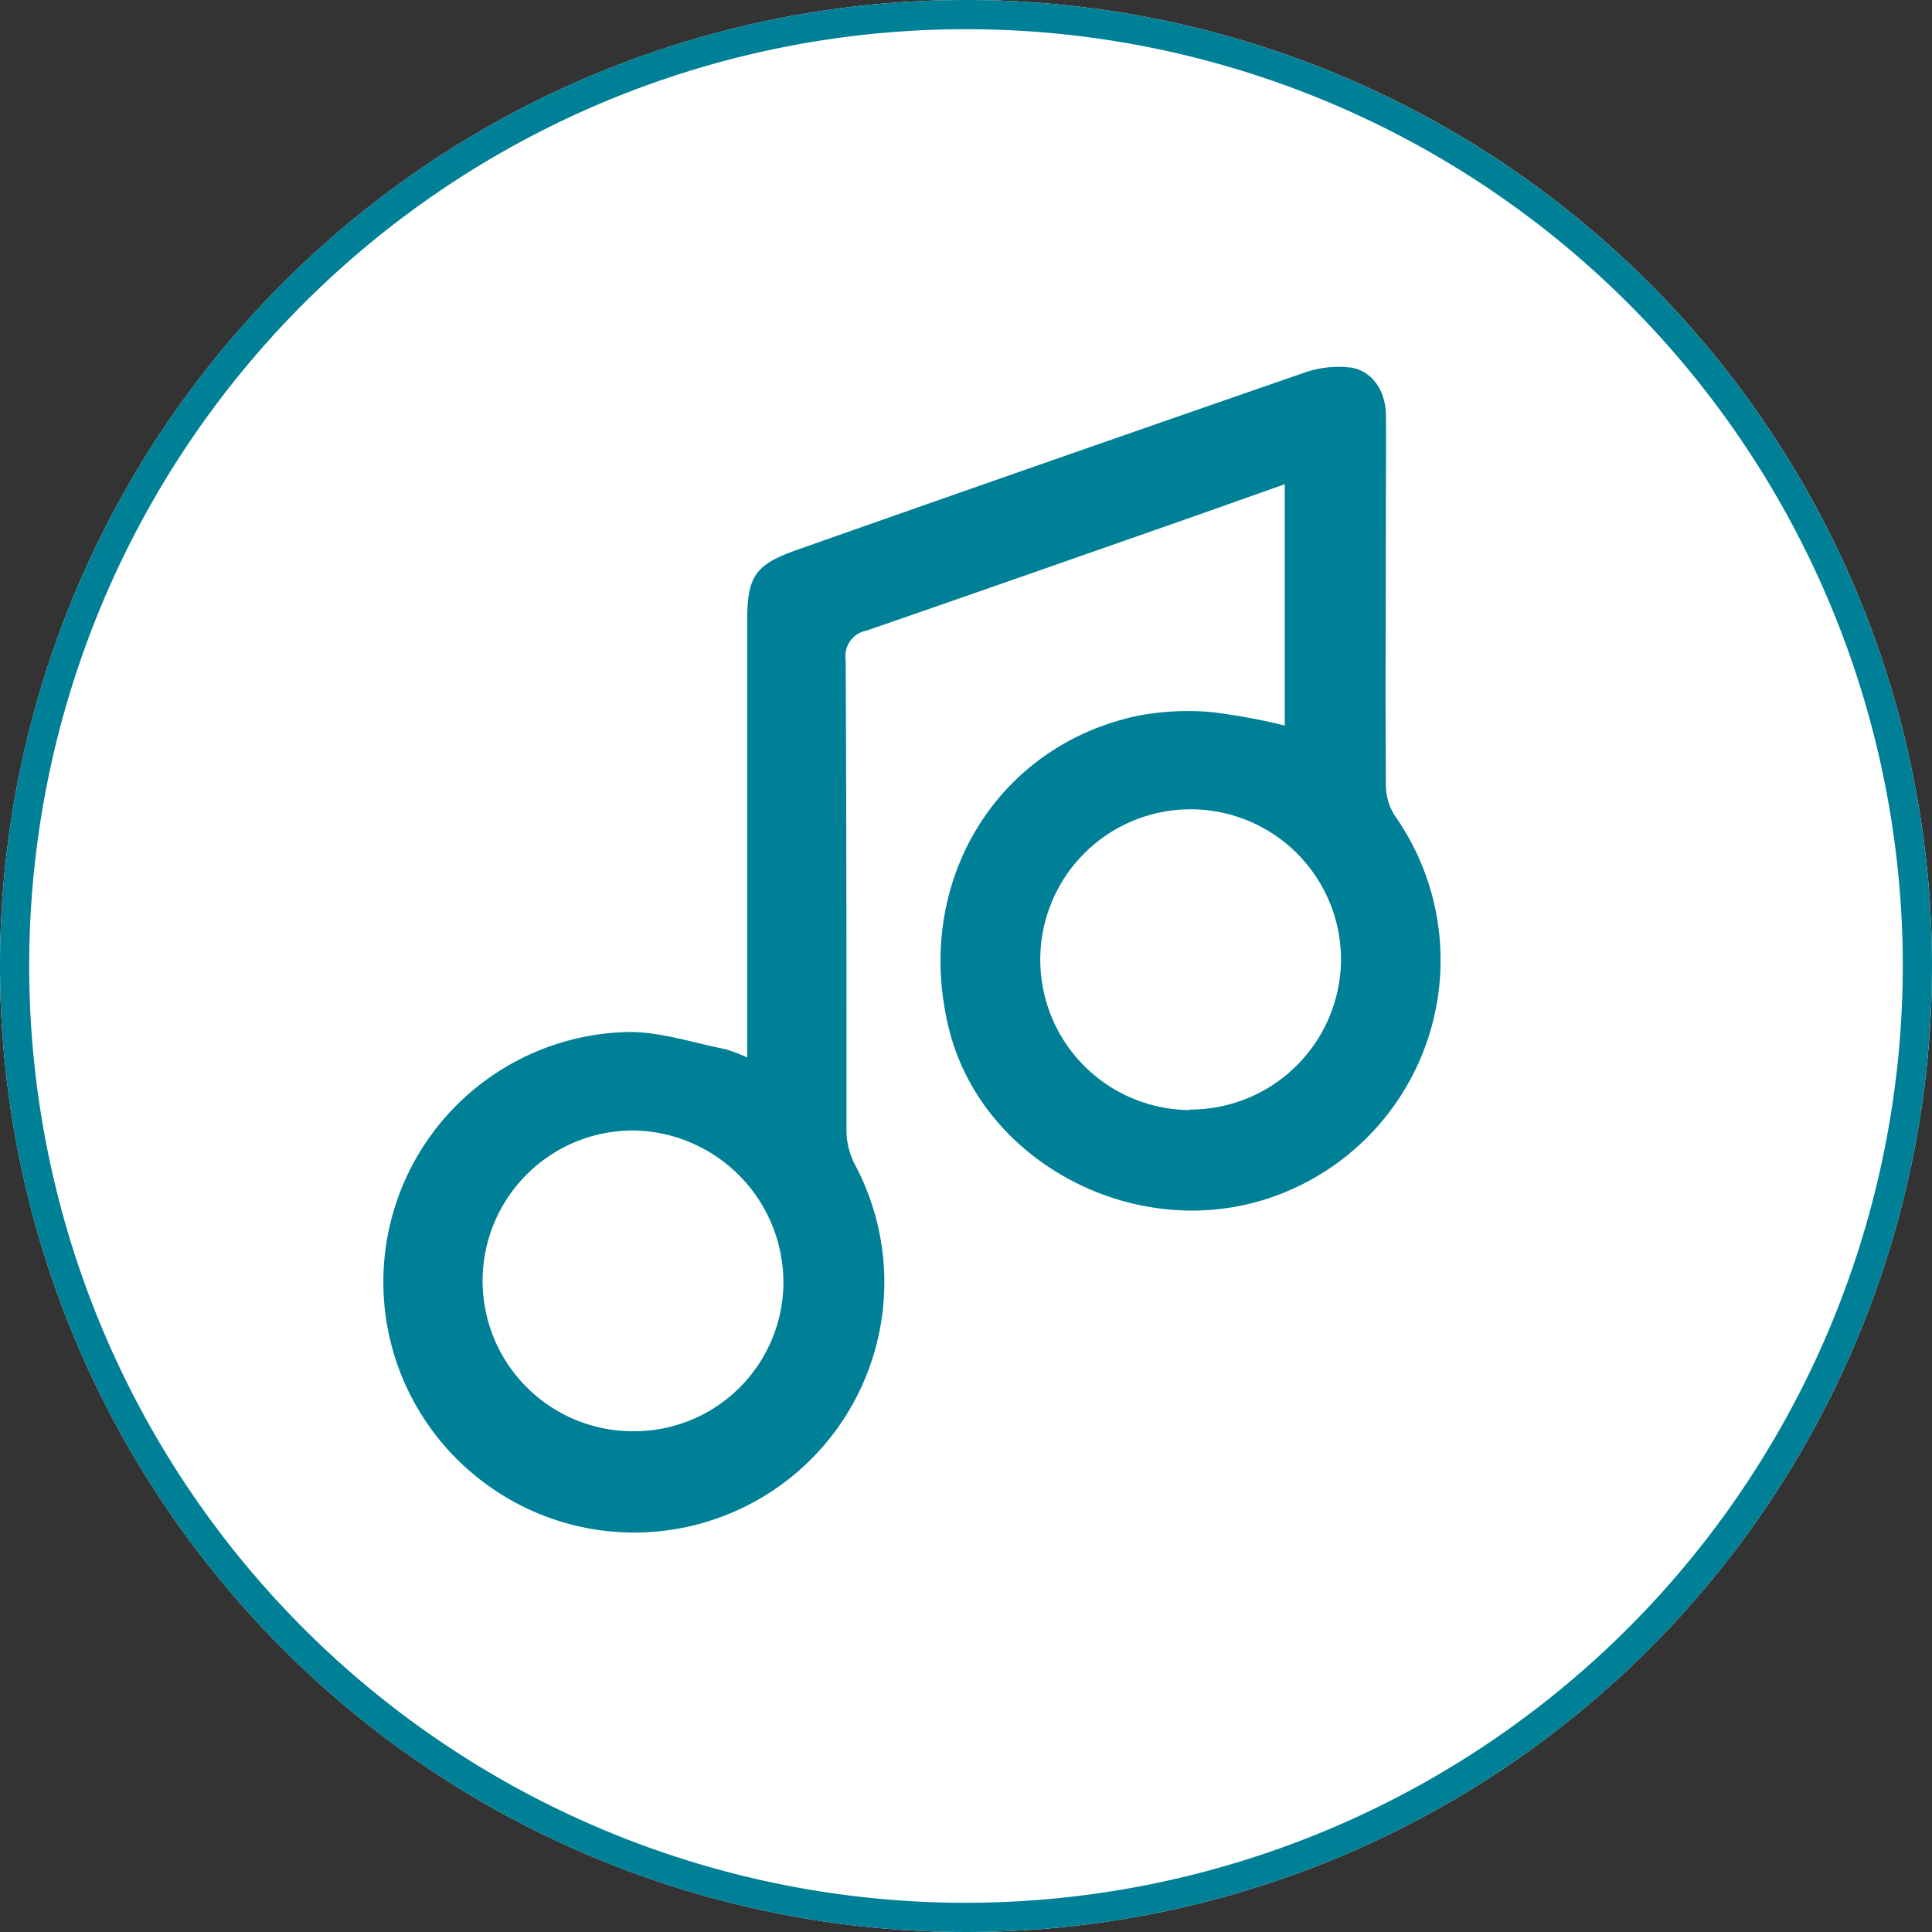
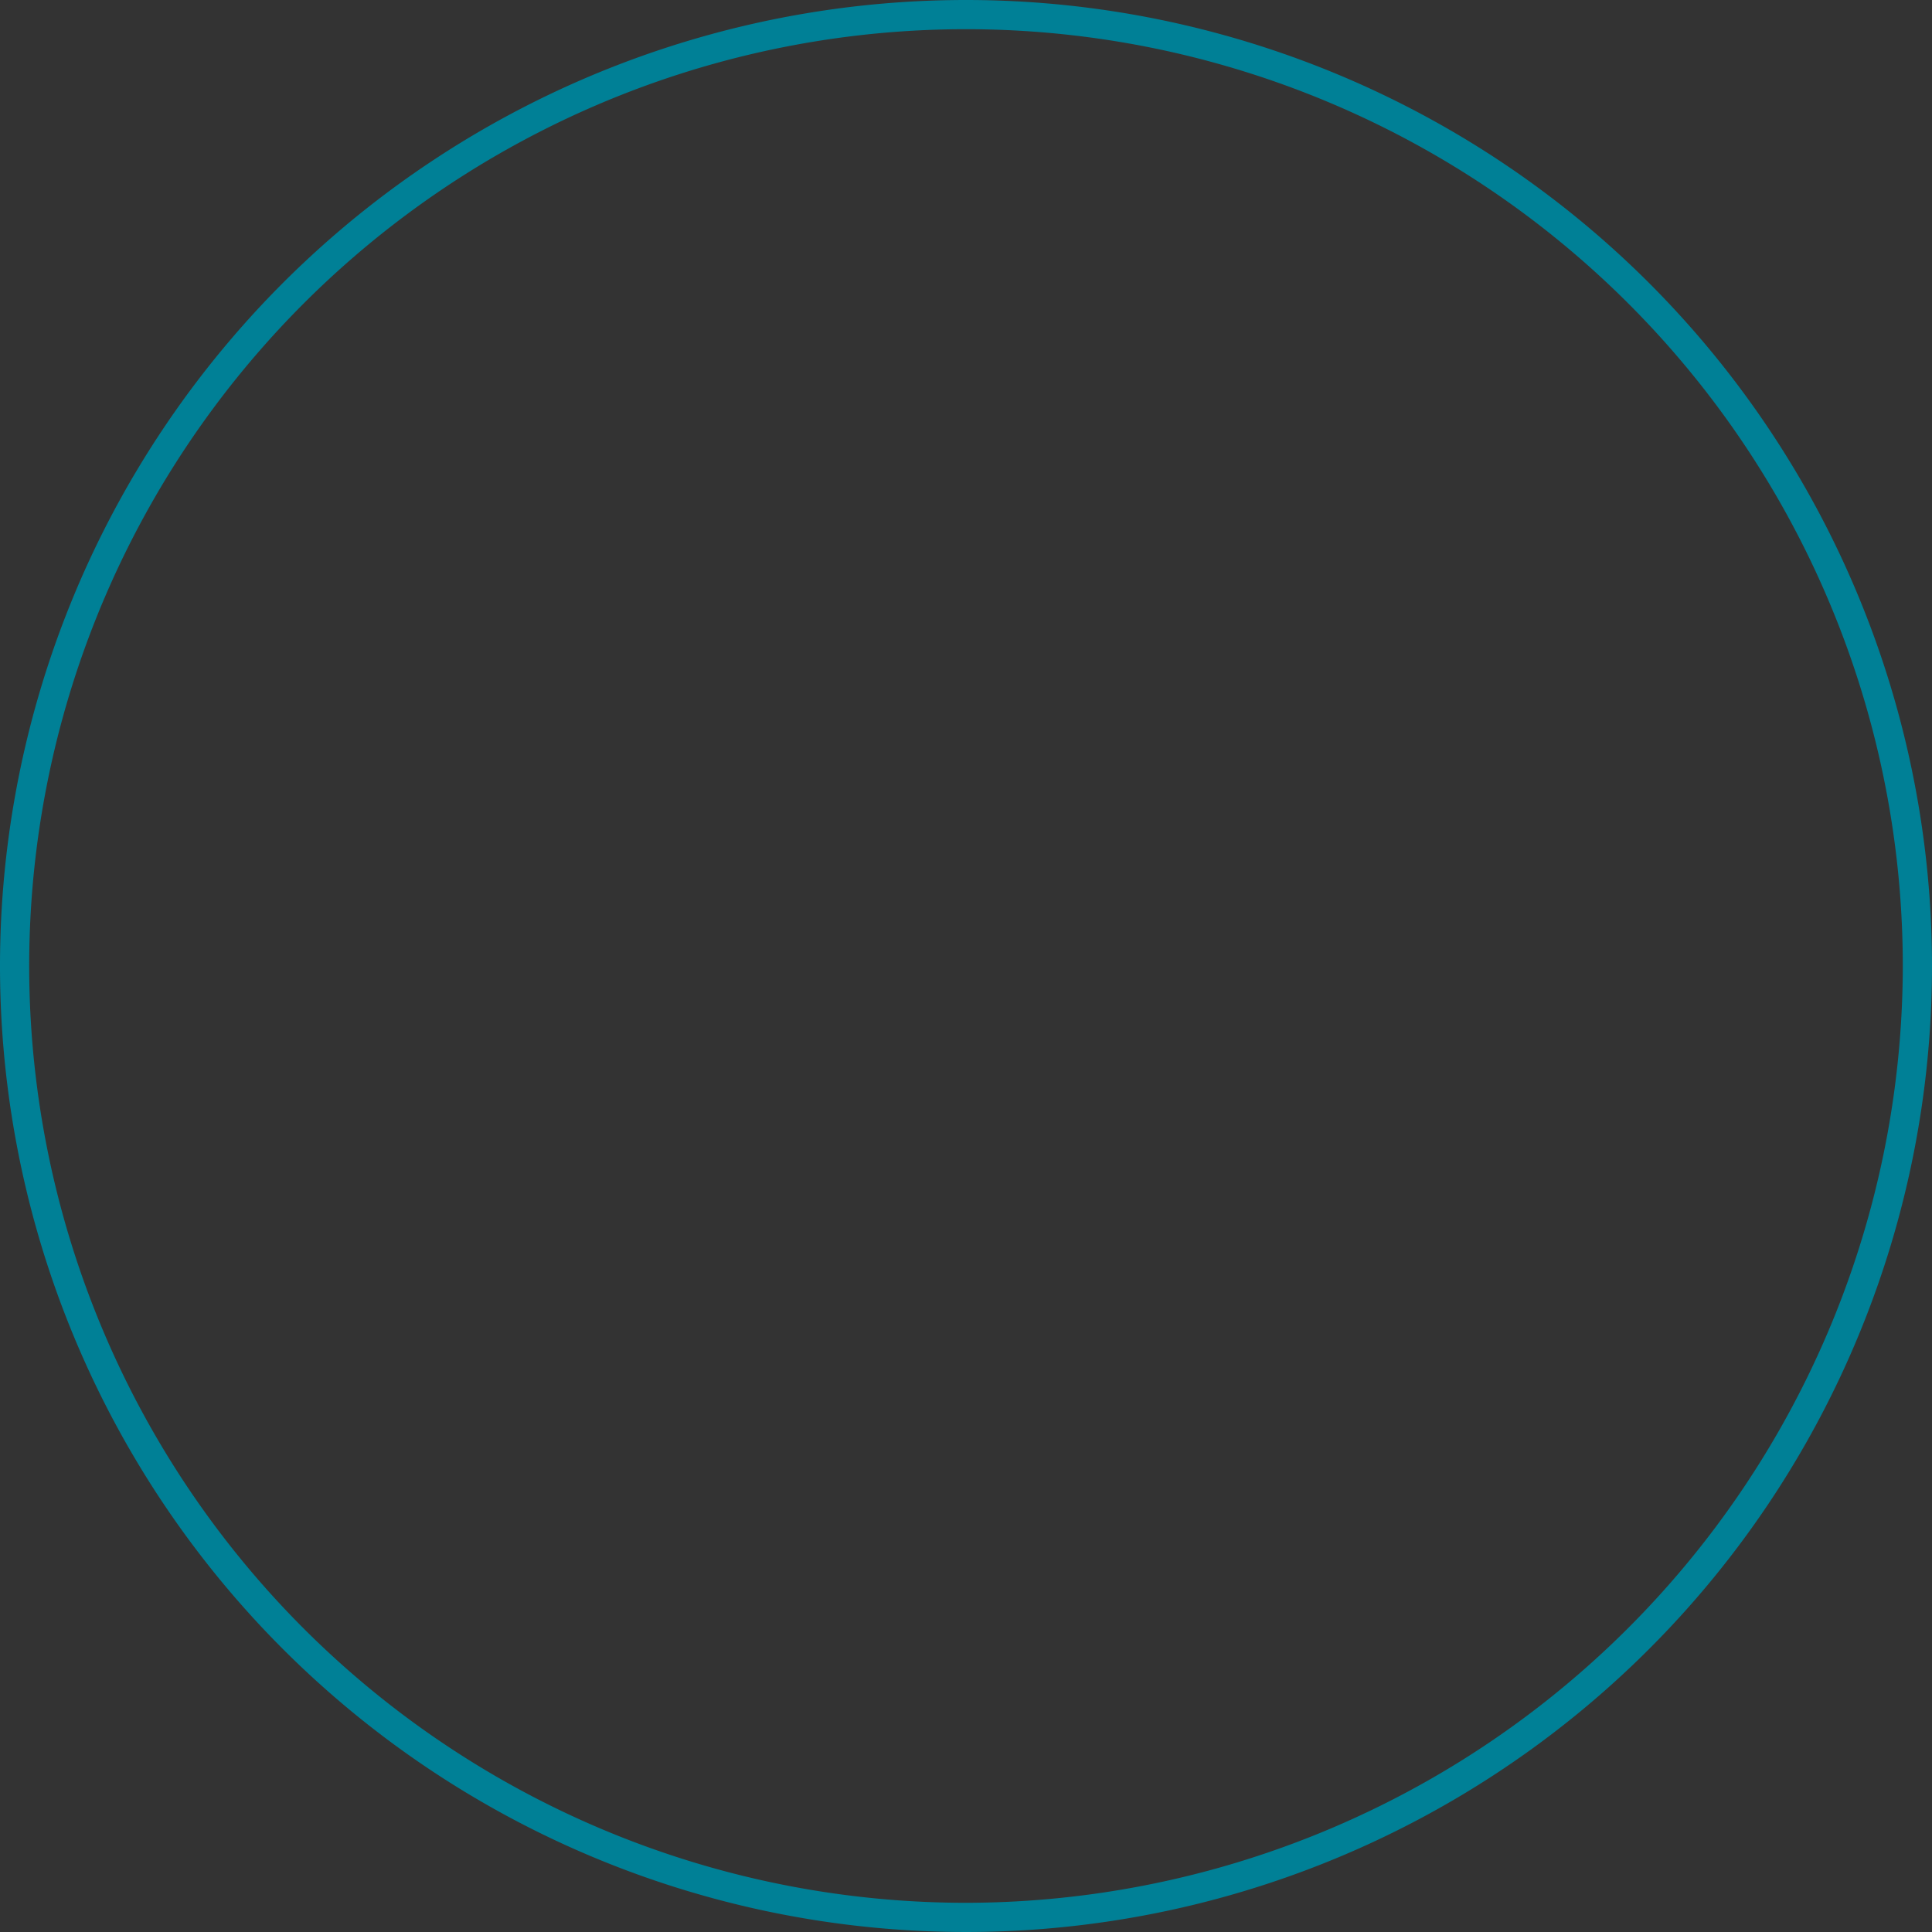
<svg xmlns="http://www.w3.org/2000/svg" viewBox="0 0 198.5 198.5">
  <rect x="0" y="0" width="198.5" height="198.5" fill="#333333" stroke="none" />
  <defs>
    <style>.cls-1{fill:#fff;}.cls-2{fill:#008096;}</style>
  </defs>
  <g id="Layer_2" data-name="Layer 2">
    <g id="Layer_1-2" data-name="Layer 1">
-       <circle class="cls-1" cx="99.25" cy="99.25" r="99.25" transform="translate(-41.11 99.25) rotate(-45)" />
      <path class="cls-2" d="M99.25,0A99.25,99.25,0,1,0,198.5,99.25,99.26,99.26,0,0,0,99.25,0Zm0,195.5A96.25,96.25,0,1,1,195.5,99.25,96.36,96.36,0,0,1,99.25,195.5Z" />
-       <path class="cls-2" d="M143.3,83.79a5.85,5.85,0,0,1-.91-3.15c-.07-9.64,0-19.28,0-28.93,0-3.07.05-6.14,0-9.21-.07-2.39-1.43-4.4-3.58-4.73a10.5,10.5,0,0,0-4.77.51q-26,9-52,18.16c-4.43,1.55-5.27,2.7-5.27,7.34v44.87a15.17,15.17,0,0,0-2.26-.86c-3.28-.65-6.57-1.76-9.85-1.76a25.69,25.69,0,0,0-15.54,45.82,25.71,25.71,0,0,0,38.71-32.21,7.71,7.71,0,0,1-.86-3.43c0-16.14,0-32.28-.08-48.42a2.65,2.65,0,0,1,2.14-3c11.25-3.88,22.48-7.83,33.71-11.76L132,49.75V74.54a65.07,65.07,0,0,0-7.46-1.37,27.66,27.66,0,0,0-7.44.33c-14.75,3-23.36,17.27-19.58,32.29,3.35,13.35,18.48,21.61,32.11,17.55A25.78,25.78,0,0,0,143.3,83.79ZM65,147.05a15.45,15.45,0,0,1,.07-30.9,15.64,15.64,0,0,1,15.42,15.41A15.34,15.34,0,0,1,65,147.05Zm57.24-33a15.45,15.45,0,1,1,15.54-15.3A15.5,15.5,0,0,1,122.28,114Z" />
    </g>
  </g>
</svg>